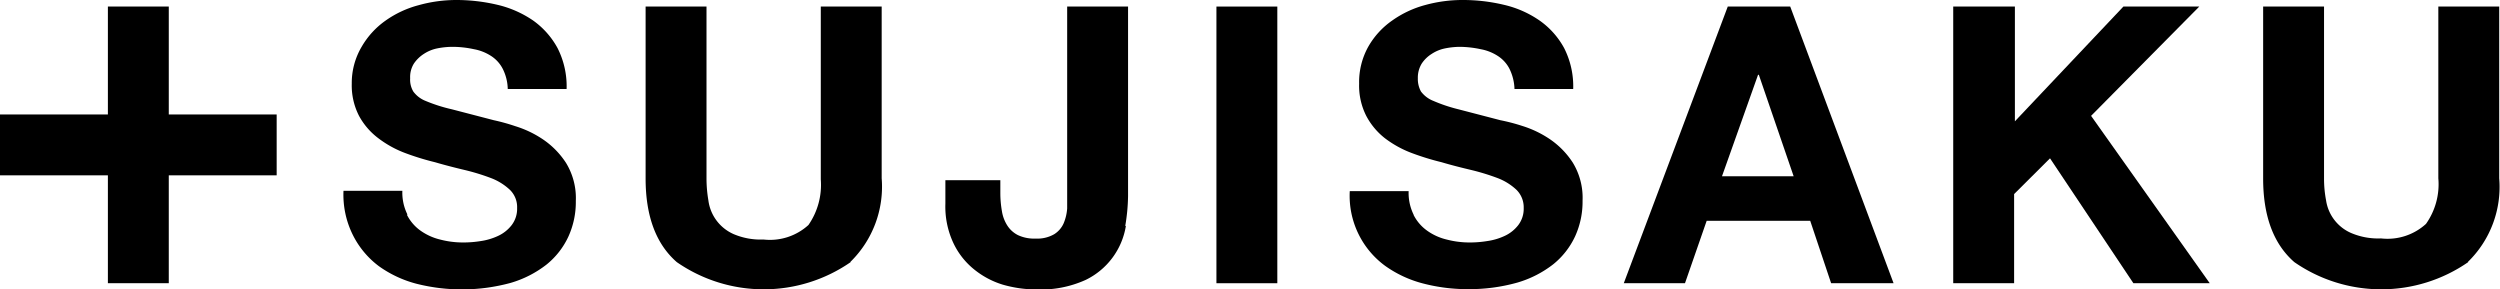
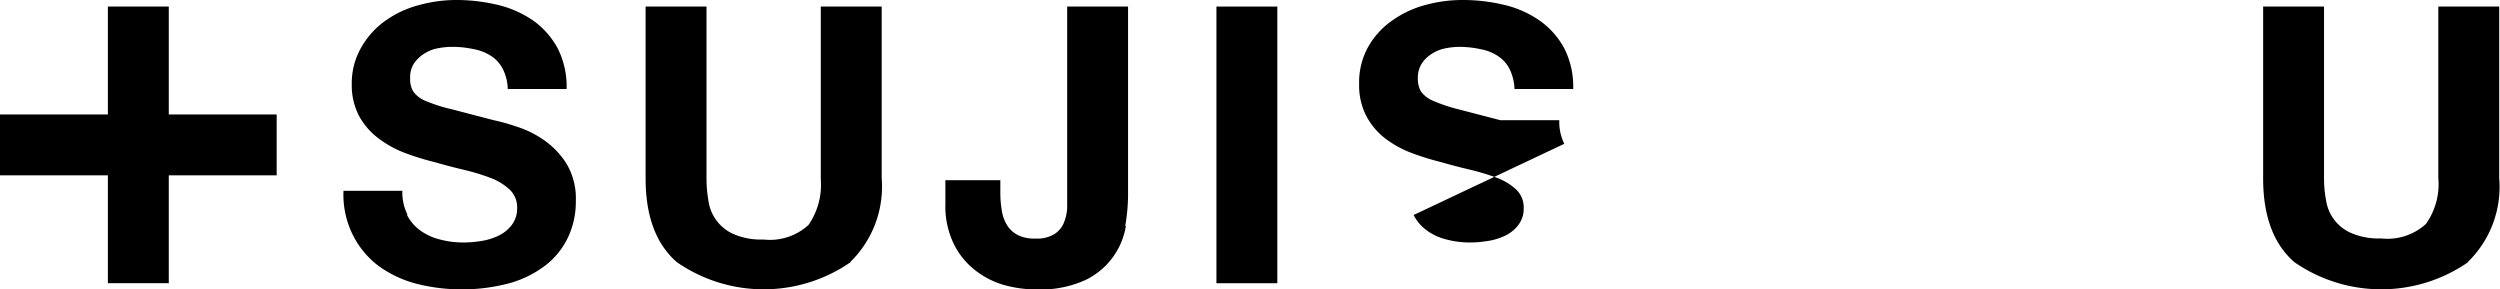
<svg xmlns="http://www.w3.org/2000/svg" viewBox="0 0 160.12 18.54">
  <g id="レイヤー_2" data-name="レイヤー 2">
    <g id="main">
      <g id="グループ_5" data-name="グループ 5">
        <path id="パス_9" data-name="パス 9" d="M26.07,13.77a2.77,2.77,0,0,0,.86,1,3.64,3.64,0,0,0,1.25.57,5.8,5.8,0,0,0,1.49.19,7,7,0,0,0,1.12-.09,3.94,3.94,0,0,0,1.11-.33,2.34,2.34,0,0,0,.87-.69,1.72,1.72,0,0,0,.35-1.1,1.54,1.54,0,0,0-.46-1.16,3.67,3.67,0,0,0-1.2-.75,13.78,13.78,0,0,0-1.69-.52c-.63-.15-1.26-.31-1.91-.5a16.71,16.71,0,0,1-1.94-.6,6.73,6.73,0,0,1-1.68-.93A4.45,4.45,0,0,1,23,7.43a4.25,4.25,0,0,1-.47-2.07A4.56,4.56,0,0,1,23.16,3a5.28,5.28,0,0,1,1.52-1.67,6.55,6.55,0,0,1,2.14-1A9,9,0,0,1,29.2,0a11.46,11.46,0,0,1,2.67.31,6.79,6.79,0,0,1,2.27,1,5.23,5.23,0,0,1,1.57,1.77,5.4,5.4,0,0,1,.58,2.62H32.52a3,3,0,0,0-.33-1.31,2.14,2.14,0,0,0-.76-.82,3,3,0,0,0-1.08-.42A6.49,6.49,0,0,0,29,3a5,5,0,0,0-1,.1,2.43,2.43,0,0,0-.85.35,2.22,2.22,0,0,0-.64.62,1.63,1.63,0,0,0-.24.94,1.49,1.49,0,0,0,.2.85,1.79,1.79,0,0,0,.78.6A10.15,10.15,0,0,0,28.94,7l2.69.7A12.54,12.54,0,0,1,33,8.08a6.69,6.69,0,0,1,1.75.83,5.3,5.3,0,0,1,1.5,1.52,4.32,4.32,0,0,1,.63,2.45,5.33,5.33,0,0,1-.47,2.26,5,5,0,0,1-1.4,1.8,6.84,6.84,0,0,1-2.31,1.18,11.86,11.86,0,0,1-6,.06,7.29,7.29,0,0,1-2.43-1.13,5.63,5.63,0,0,1-1.67-2,5.78,5.78,0,0,1-.6-2.83h3.77a3.16,3.16,0,0,0,.32,1.51" />
        <path id="パス_10" data-name="パス 10" d="M54.48,16.79a9.77,9.77,0,0,1-11.13,0q-2-1.74-2-5.36V.42h3.9v11a8.3,8.3,0,0,0,.12,1.41A2.74,2.74,0,0,0,47,15a4.42,4.42,0,0,0,1.9.34,3.66,3.66,0,0,0,2.88-.93,4.51,4.51,0,0,0,.79-2.92V.42h3.9v11a6.74,6.74,0,0,1-2,5.35" />
        <path id="パス_11" data-name="パス 11" d="M72.11,14.47a4.67,4.67,0,0,1-2.58,3.46,7,7,0,0,1-3.15.61,7.89,7.89,0,0,1-2.16-.31,5.43,5.43,0,0,1-1.86-1,4.79,4.79,0,0,1-1.31-1.69,5.5,5.5,0,0,1-.5-2.49V11.54h3.52v.79a6.75,6.75,0,0,0,.1,1.19,2.39,2.39,0,0,0,.35.93,1.74,1.74,0,0,0,.68.61,2.43,2.43,0,0,0,1.13.22A2.15,2.15,0,0,0,67.52,15a1.57,1.57,0,0,0,.61-.71,3,3,0,0,0,.22-.94c0-.34,0-.66,0-1V.42h3.9V12.56a12.34,12.34,0,0,1-.18,1.91" />
        <rect id="長方形_3" data-name="長方形 3" x="77.91" y="0.42" width="3.9" height="17.72" />
        <path id="パス_12" data-name="パス 12" d="M17.72,7.33H10.81V.42H6.91V7.33H0v3.9H6.91v6.91h3.9V11.23h6.91Z" />
-         <path id="パス_13" data-name="パス 13" d="M90.54,13.77a2.77,2.77,0,0,0,.86,1,3.55,3.55,0,0,0,1.25.57,5.8,5.8,0,0,0,1.49.19,6.92,6.92,0,0,0,1.11-.09,3.91,3.91,0,0,0,1.12-.33,2.34,2.34,0,0,0,.87-.69,1.72,1.72,0,0,0,.35-1.1,1.58,1.58,0,0,0-.46-1.16,3.67,3.67,0,0,0-1.2-.75,14.33,14.33,0,0,0-1.69-.52c-.63-.15-1.27-.31-1.91-.5a16.71,16.71,0,0,1-1.94-.6,6.73,6.73,0,0,1-1.68-.93,4.45,4.45,0,0,1-1.2-1.43,4.27,4.27,0,0,1-.46-2.07A4.65,4.65,0,0,1,87.63,3a5.13,5.13,0,0,1,1.53-1.68,6.59,6.59,0,0,1,2.13-1A9,9,0,0,1,93.67,0a11.31,11.31,0,0,1,2.66.31,6.62,6.62,0,0,1,2.27,1,5.16,5.16,0,0,1,1.58,1.77,5.4,5.4,0,0,1,.58,2.62H97a3.13,3.13,0,0,0-.33-1.31,2.14,2.14,0,0,0-.76-.82,3,3,0,0,0-1.08-.42A6.59,6.59,0,0,0,93.49,3a5,5,0,0,0-.94.1,2.43,2.43,0,0,0-.85.35,2.1,2.1,0,0,0-.64.62,1.72,1.72,0,0,0-.25.94,1.67,1.67,0,0,0,.2.85,1.82,1.82,0,0,0,.79.6A10.15,10.15,0,0,0,93.41,7l2.69.7a12,12,0,0,1,1.38.36,6.69,6.69,0,0,1,1.75.83,5.3,5.3,0,0,1,1.5,1.52,4.32,4.32,0,0,1,.63,2.45,5.33,5.33,0,0,1-.47,2.26,5,5,0,0,1-1.4,1.8,6.84,6.84,0,0,1-2.31,1.18,11.39,11.39,0,0,1-3.18.42,11.28,11.28,0,0,1-2.84-.36,7.34,7.34,0,0,1-2.44-1.13,5.56,5.56,0,0,1-2.27-4.79h3.77a3.16,3.16,0,0,0,.32,1.51" />
-         <path id="パス_14" data-name="パス 14" d="M114.66.42l6.62,17.72h-4l-1.34-4h-6.63l-1.39,4H104L110.66.42Zm.22,10.87-2.23-6.5h-.05l-2.31,6.5Z" />
-         <path id="パス_15" data-name="パス 15" d="M129.05.42V7.77L136,.42h4.86l-6.93,7,7.6,10.72h-4.89l-5.34-8L129,12.43v5.71h-3.9V.42Z" />
+         <path id="パス_13" data-name="パス 13" d="M90.54,13.77a2.77,2.77,0,0,0,.86,1,3.55,3.55,0,0,0,1.25.57,5.8,5.8,0,0,0,1.49.19,6.92,6.92,0,0,0,1.11-.09,3.91,3.91,0,0,0,1.12-.33,2.34,2.34,0,0,0,.87-.69,1.72,1.72,0,0,0,.35-1.1,1.58,1.58,0,0,0-.46-1.16,3.67,3.67,0,0,0-1.2-.75,14.33,14.33,0,0,0-1.69-.52c-.63-.15-1.27-.31-1.91-.5a16.71,16.71,0,0,1-1.94-.6,6.73,6.73,0,0,1-1.68-.93,4.45,4.45,0,0,1-1.2-1.43,4.27,4.27,0,0,1-.46-2.07A4.65,4.65,0,0,1,87.63,3a5.13,5.13,0,0,1,1.53-1.68,6.59,6.59,0,0,1,2.13-1A9,9,0,0,1,93.67,0a11.31,11.31,0,0,1,2.66.31,6.62,6.62,0,0,1,2.27,1,5.16,5.16,0,0,1,1.58,1.77,5.4,5.4,0,0,1,.58,2.62H97a3.13,3.13,0,0,0-.33-1.31,2.14,2.14,0,0,0-.76-.82,3,3,0,0,0-1.08-.42A6.59,6.59,0,0,0,93.49,3a5,5,0,0,0-.94.1,2.43,2.43,0,0,0-.85.35,2.1,2.1,0,0,0-.64.62,1.72,1.72,0,0,0-.25.94,1.67,1.67,0,0,0,.2.85,1.82,1.82,0,0,0,.79.6A10.15,10.15,0,0,0,93.41,7l2.69.7h3.77a3.16,3.16,0,0,0,.32,1.51" />
        <path id="パス_16" data-name="パス 16" d="M158.08,16.79a9.77,9.77,0,0,1-11.13,0q-2-1.74-2-5.36V.42h3.9v11a7.4,7.4,0,0,0,.13,1.41,2.71,2.71,0,0,0,1.62,2.1,4.42,4.42,0,0,0,1.9.34,3.66,3.66,0,0,0,2.88-.93,4.4,4.4,0,0,0,.79-2.92V.42h3.9v11a6.7,6.7,0,0,1-2,5.35" />
      </g>
    </g>
  </g>
</svg>